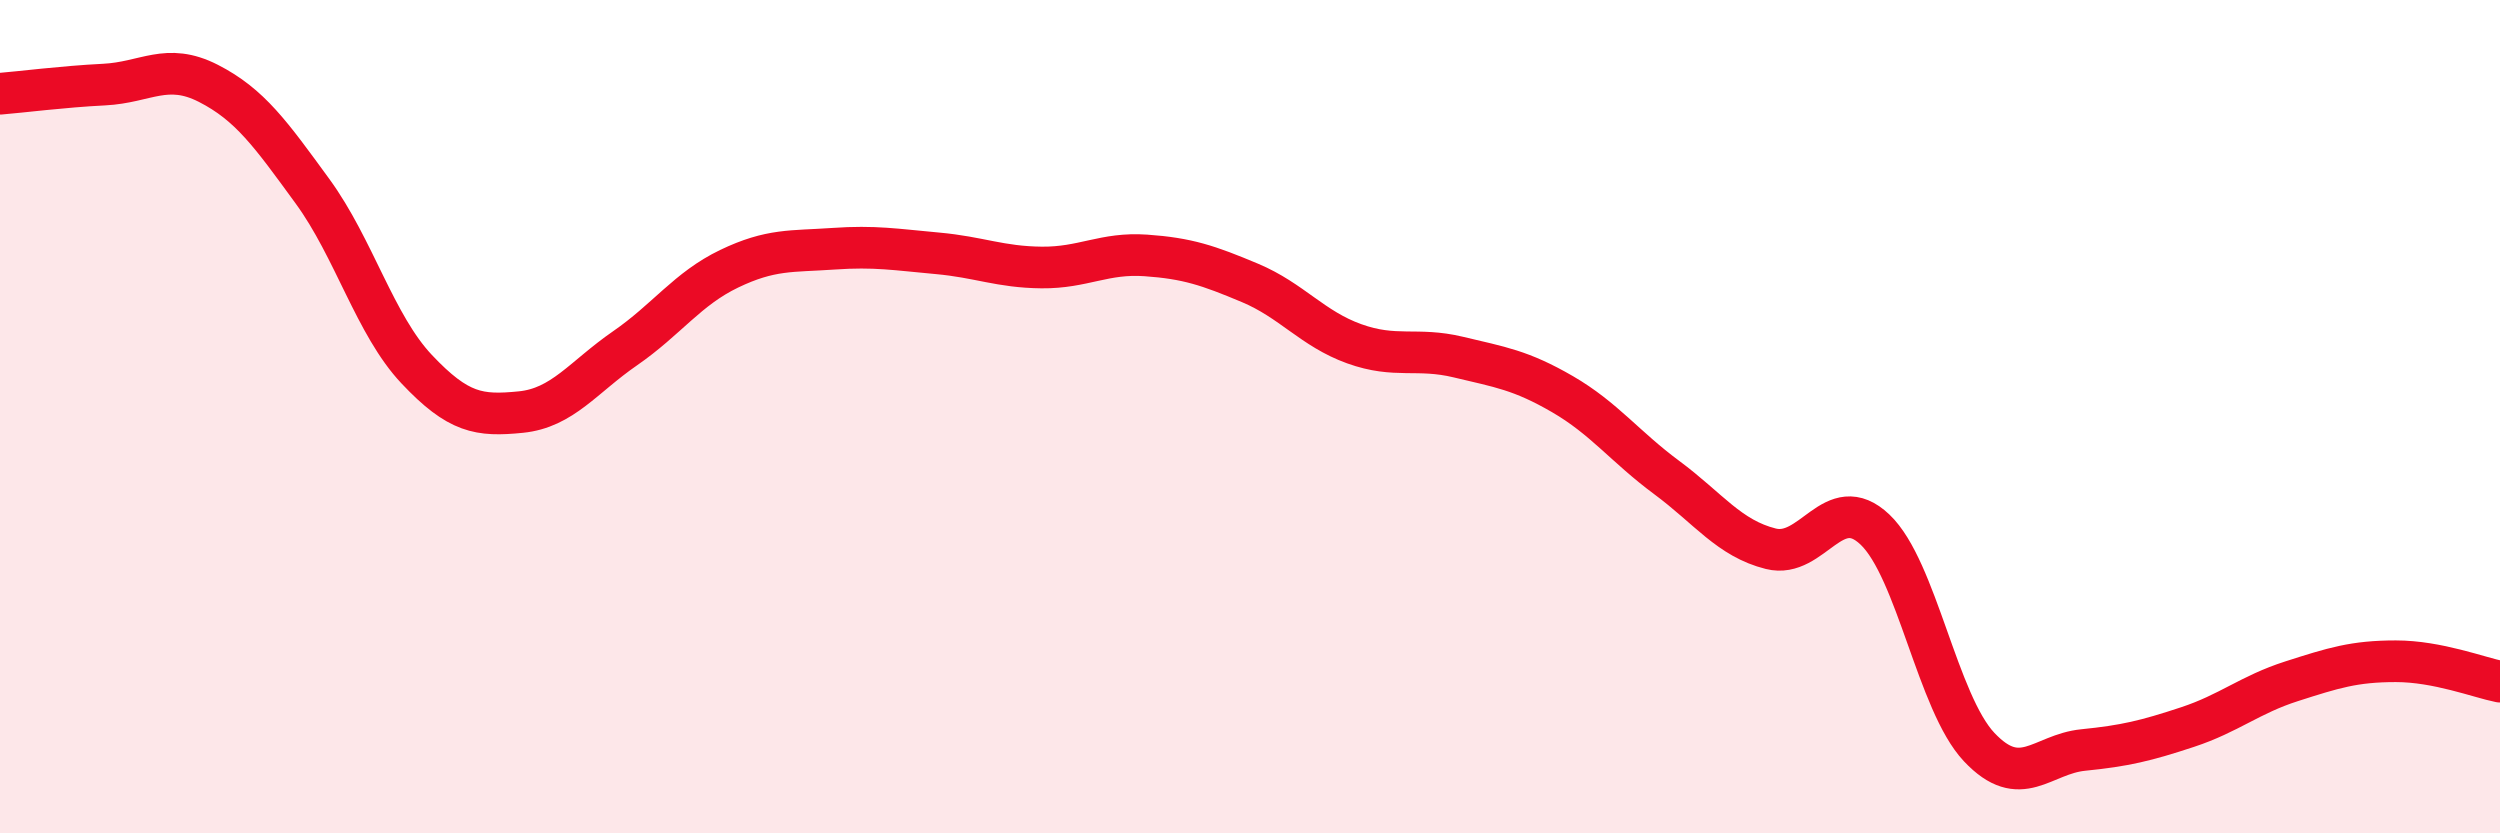
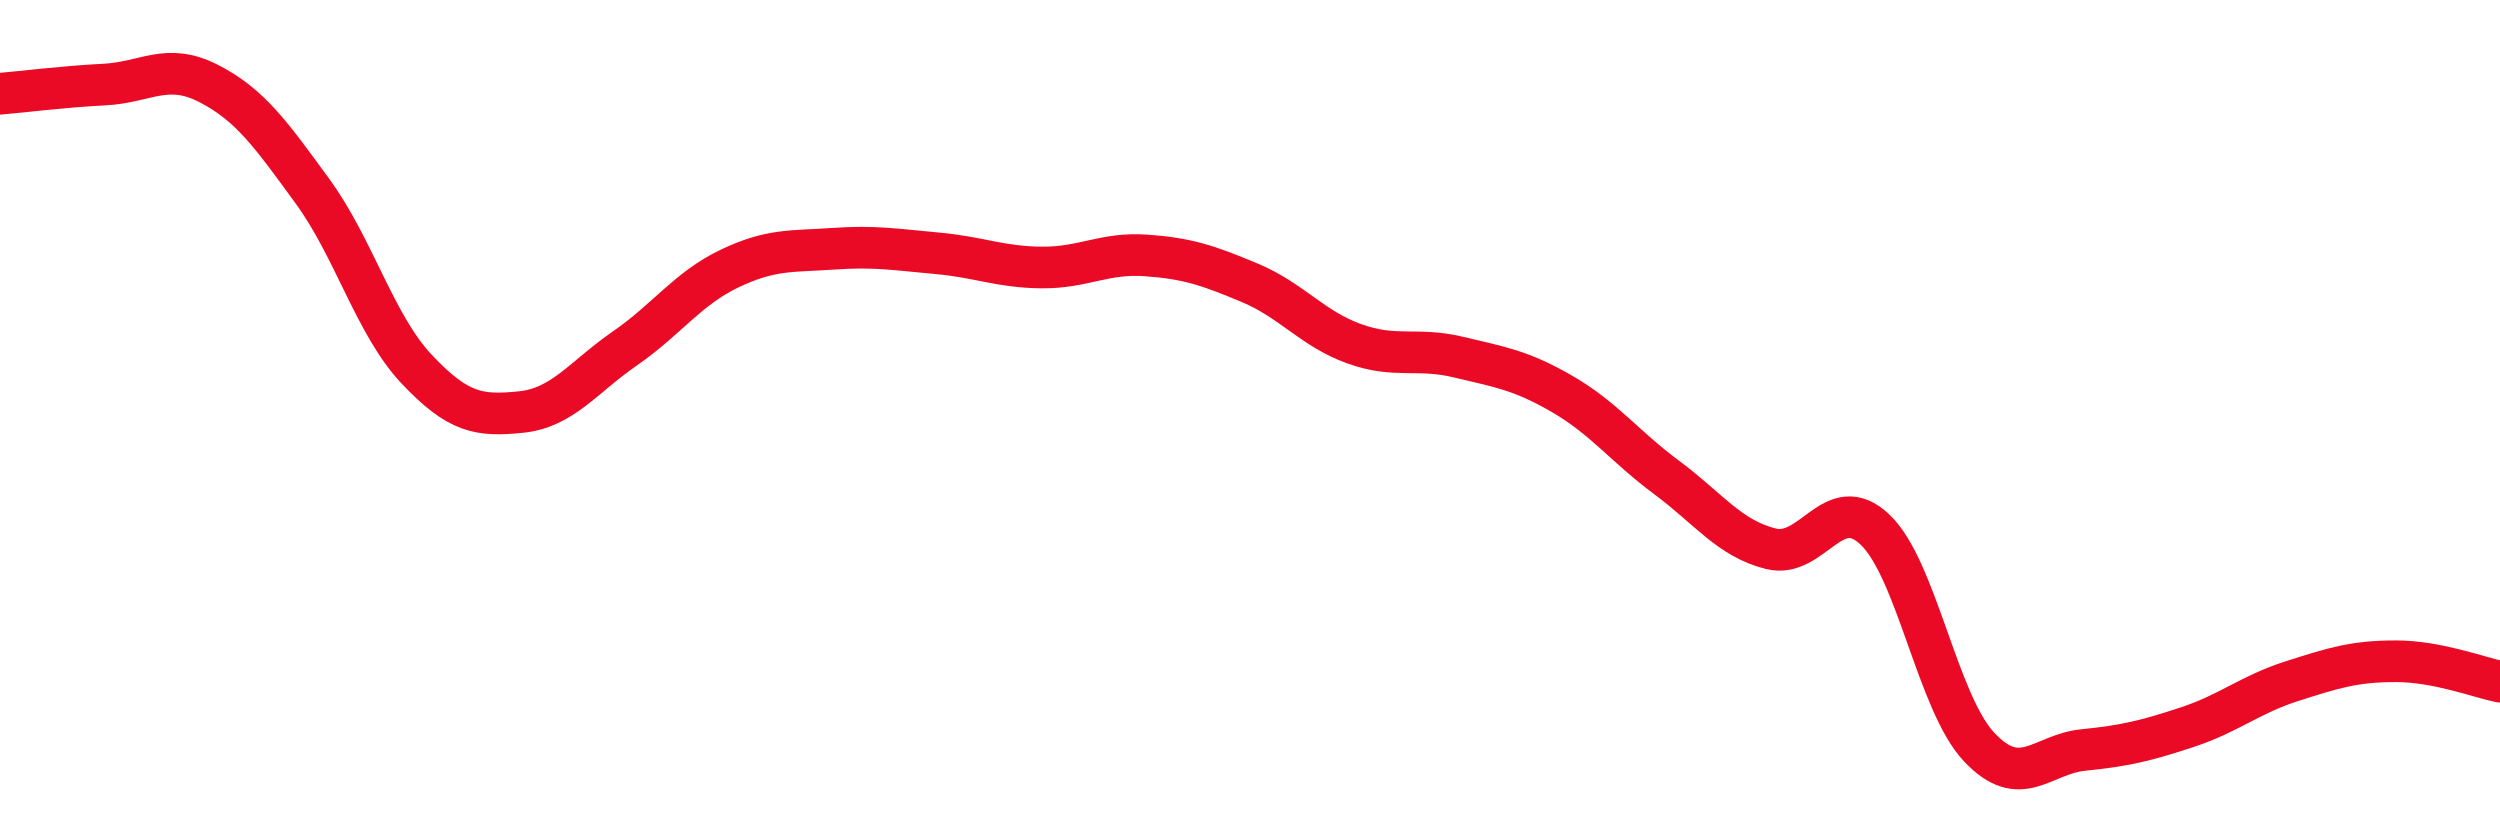
<svg xmlns="http://www.w3.org/2000/svg" width="60" height="20" viewBox="0 0 60 20">
-   <path d="M 0,2.25 C 0.5,2.21 1.5,2.08 2.5,2.03 C 3.5,1.98 4,1.49 5,2 C 6,2.51 6.5,3.22 7.5,4.59 C 8.5,5.96 9,7.8 10,8.86 C 11,9.92 11.5,9.99 12.5,9.89 C 13.5,9.79 14,9.05 15,8.36 C 16,7.67 16.5,6.93 17.5,6.45 C 18.5,5.97 19,6.04 20,5.97 C 21,5.9 21.5,5.99 22.5,6.08 C 23.5,6.17 24,6.41 25,6.42 C 26,6.43 26.5,6.06 27.5,6.13 C 28.5,6.2 29,6.37 30,6.79 C 31,7.21 31.5,7.89 32.5,8.25 C 33.5,8.61 34,8.33 35,8.57 C 36,8.81 36.5,8.88 37.5,9.46 C 38.5,10.04 39,10.72 40,11.46 C 41,12.2 41.5,12.92 42.5,13.17 C 43.5,13.42 44,11.76 45,12.71 C 46,13.66 46.5,16.87 47.5,17.93 C 48.5,18.99 49,18.1 50,18 C 51,17.9 51.5,17.78 52.5,17.45 C 53.5,17.12 54,16.67 55,16.35 C 56,16.03 56.5,15.87 57.5,15.87 C 58.5,15.87 59.5,16.26 60,16.36L60 20L0 20Z" fill="#EB0A25" opacity="0.1" stroke-linecap="round" stroke-linejoin="round" />
  <path d="M 0,2.25 C 0.5,2.21 1.5,2.08 2.5,2.03 C 3.5,1.98 4,1.49 5,2 C 6,2.51 6.5,3.22 7.5,4.59 C 8.5,5.96 9,7.8 10,8.86 C 11,9.92 11.5,9.99 12.5,9.89 C 13.5,9.79 14,9.05 15,8.36 C 16,7.67 16.5,6.93 17.5,6.45 C 18.5,5.97 19,6.04 20,5.97 C 21,5.9 21.5,5.99 22.5,6.08 C 23.5,6.17 24,6.41 25,6.42 C 26,6.43 26.5,6.06 27.5,6.13 C 28.5,6.2 29,6.37 30,6.79 C 31,7.21 31.5,7.89 32.5,8.25 C 33.5,8.61 34,8.33 35,8.57 C 36,8.81 36.5,8.88 37.5,9.46 C 38.5,10.04 39,10.72 40,11.46 C 41,12.2 41.5,12.92 42.5,13.17 C 43.5,13.42 44,11.76 45,12.71 C 46,13.66 46.5,16.87 47.5,17.93 C 48.5,18.99 49,18.1 50,18 C 51,17.9 51.5,17.78 52.5,17.45 C 53.5,17.12 54,16.67 55,16.35 C 56,16.03 56.5,15.87 57.5,15.87 C 58.5,15.87 59.5,16.26 60,16.36" stroke="#EB0A25" stroke-width="1" fill="none" stroke-linecap="round" stroke-linejoin="round" />
</svg>